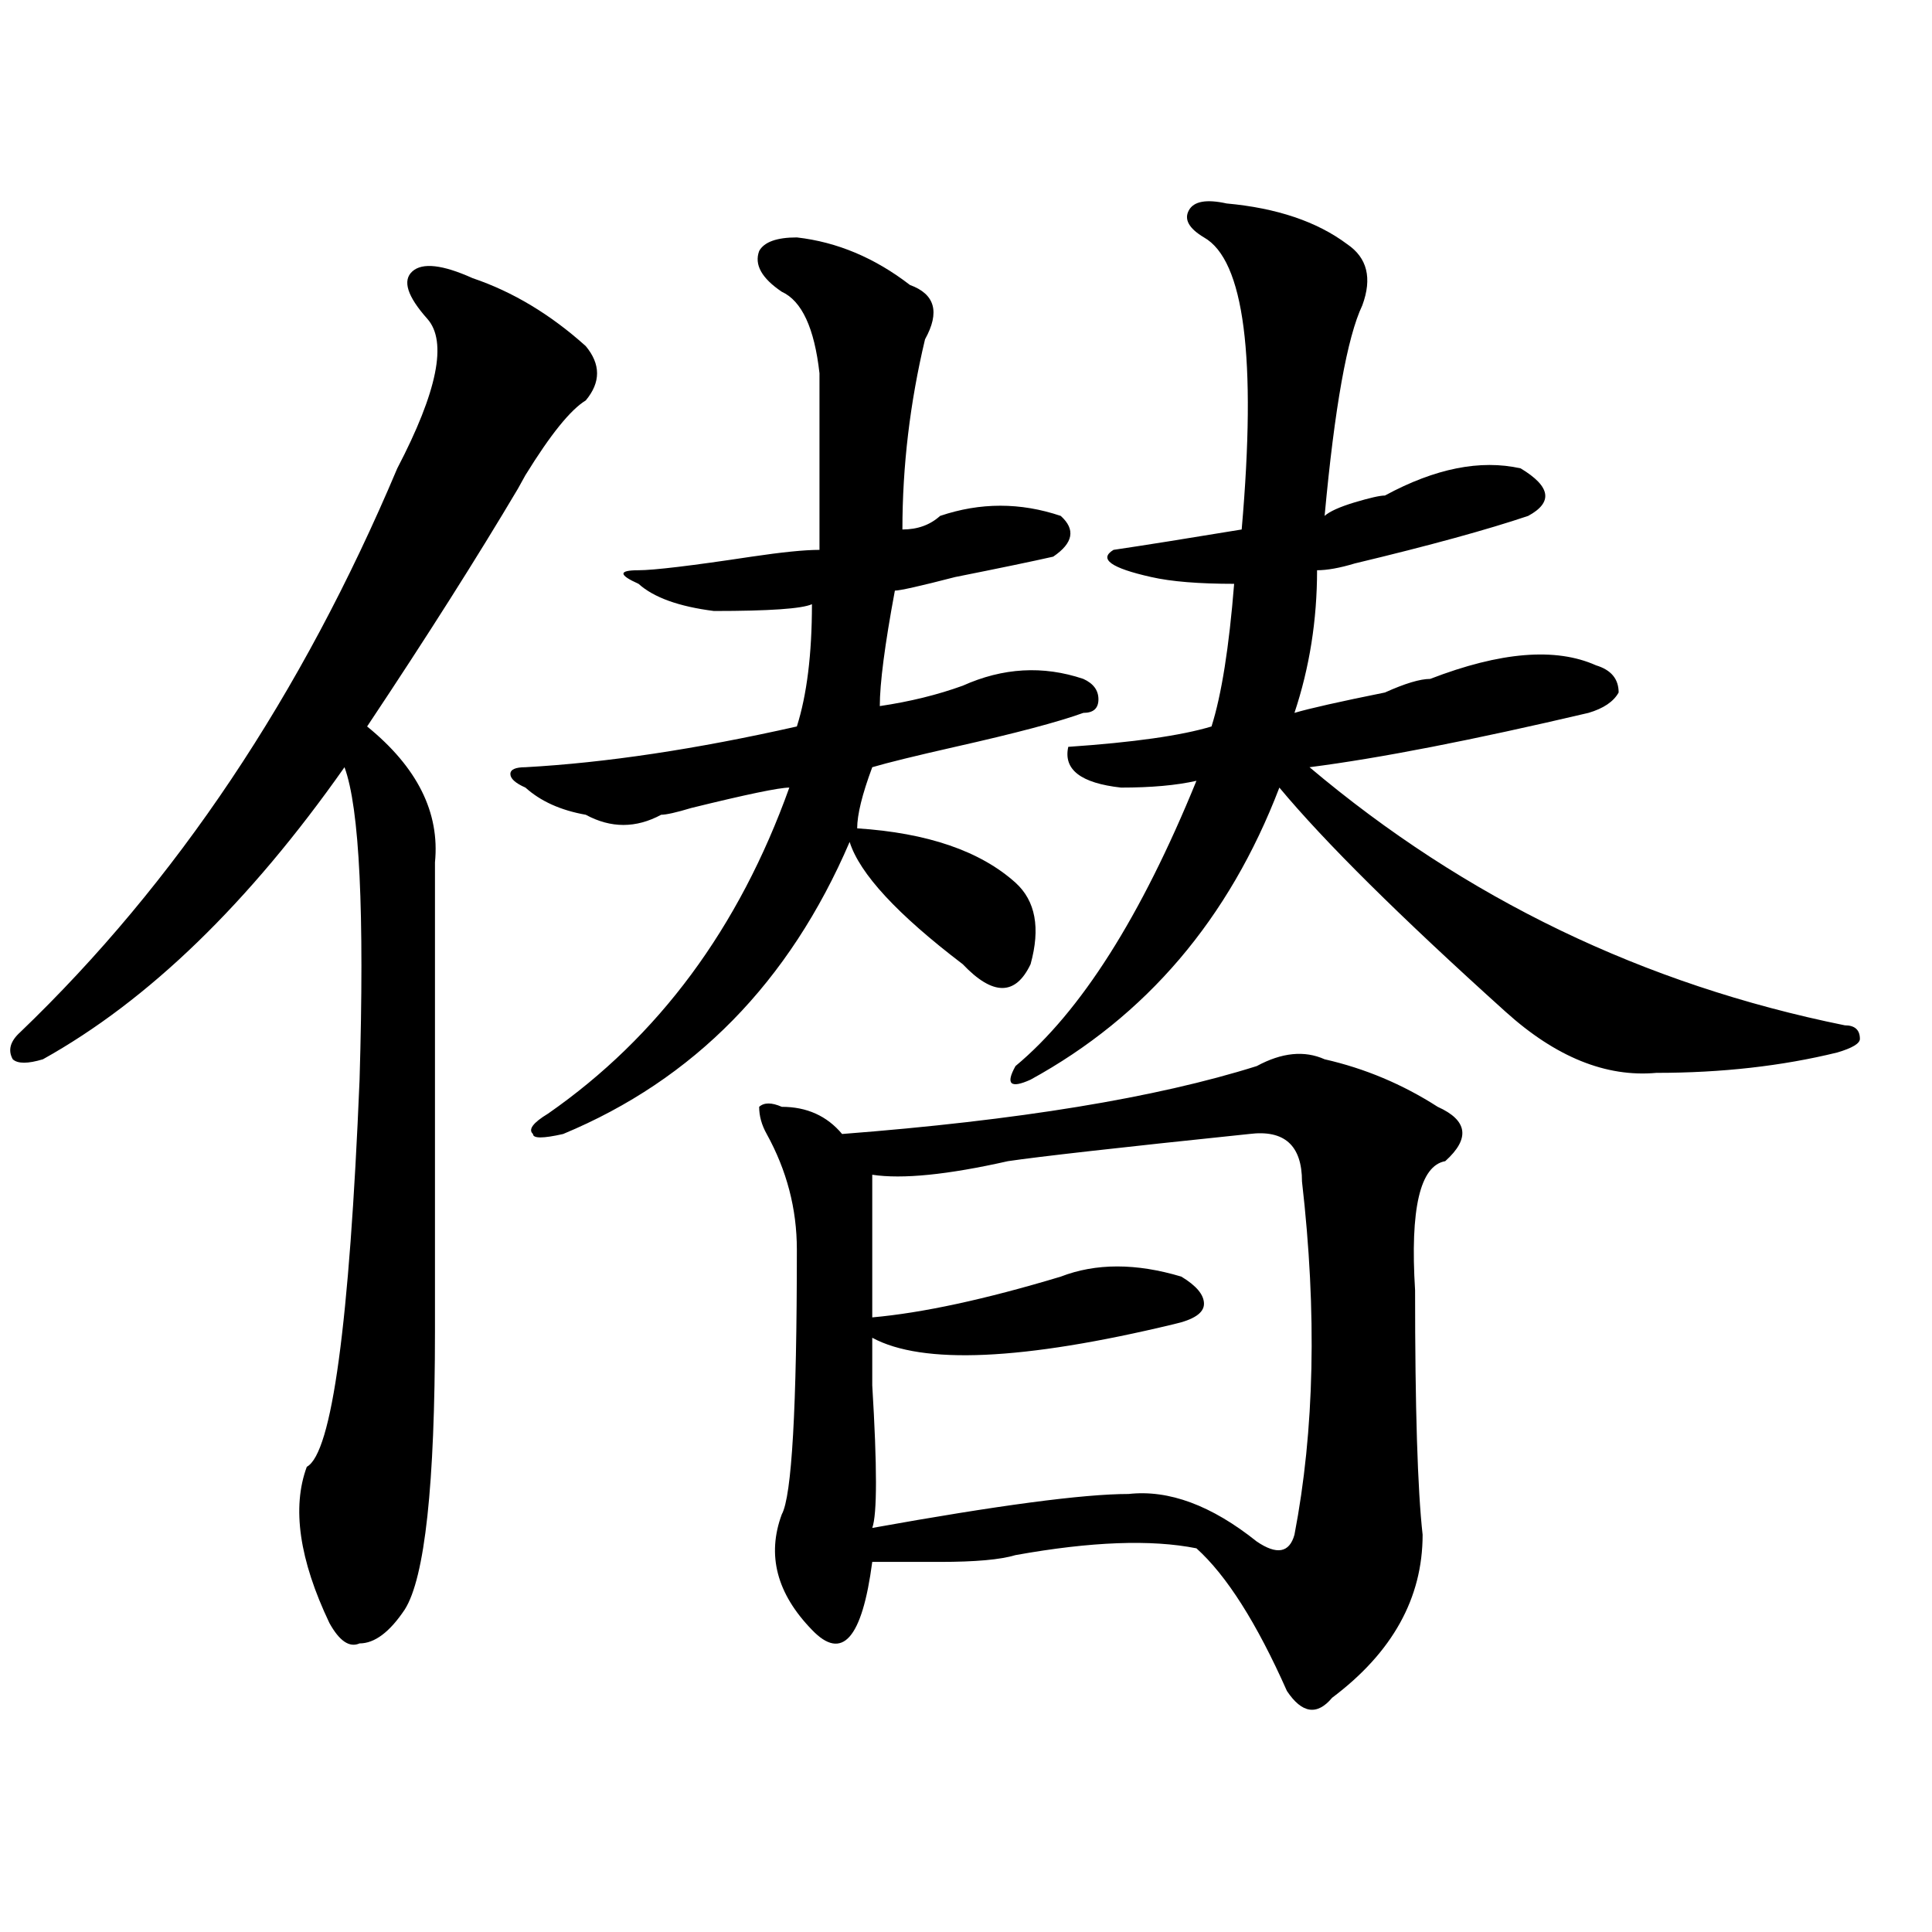
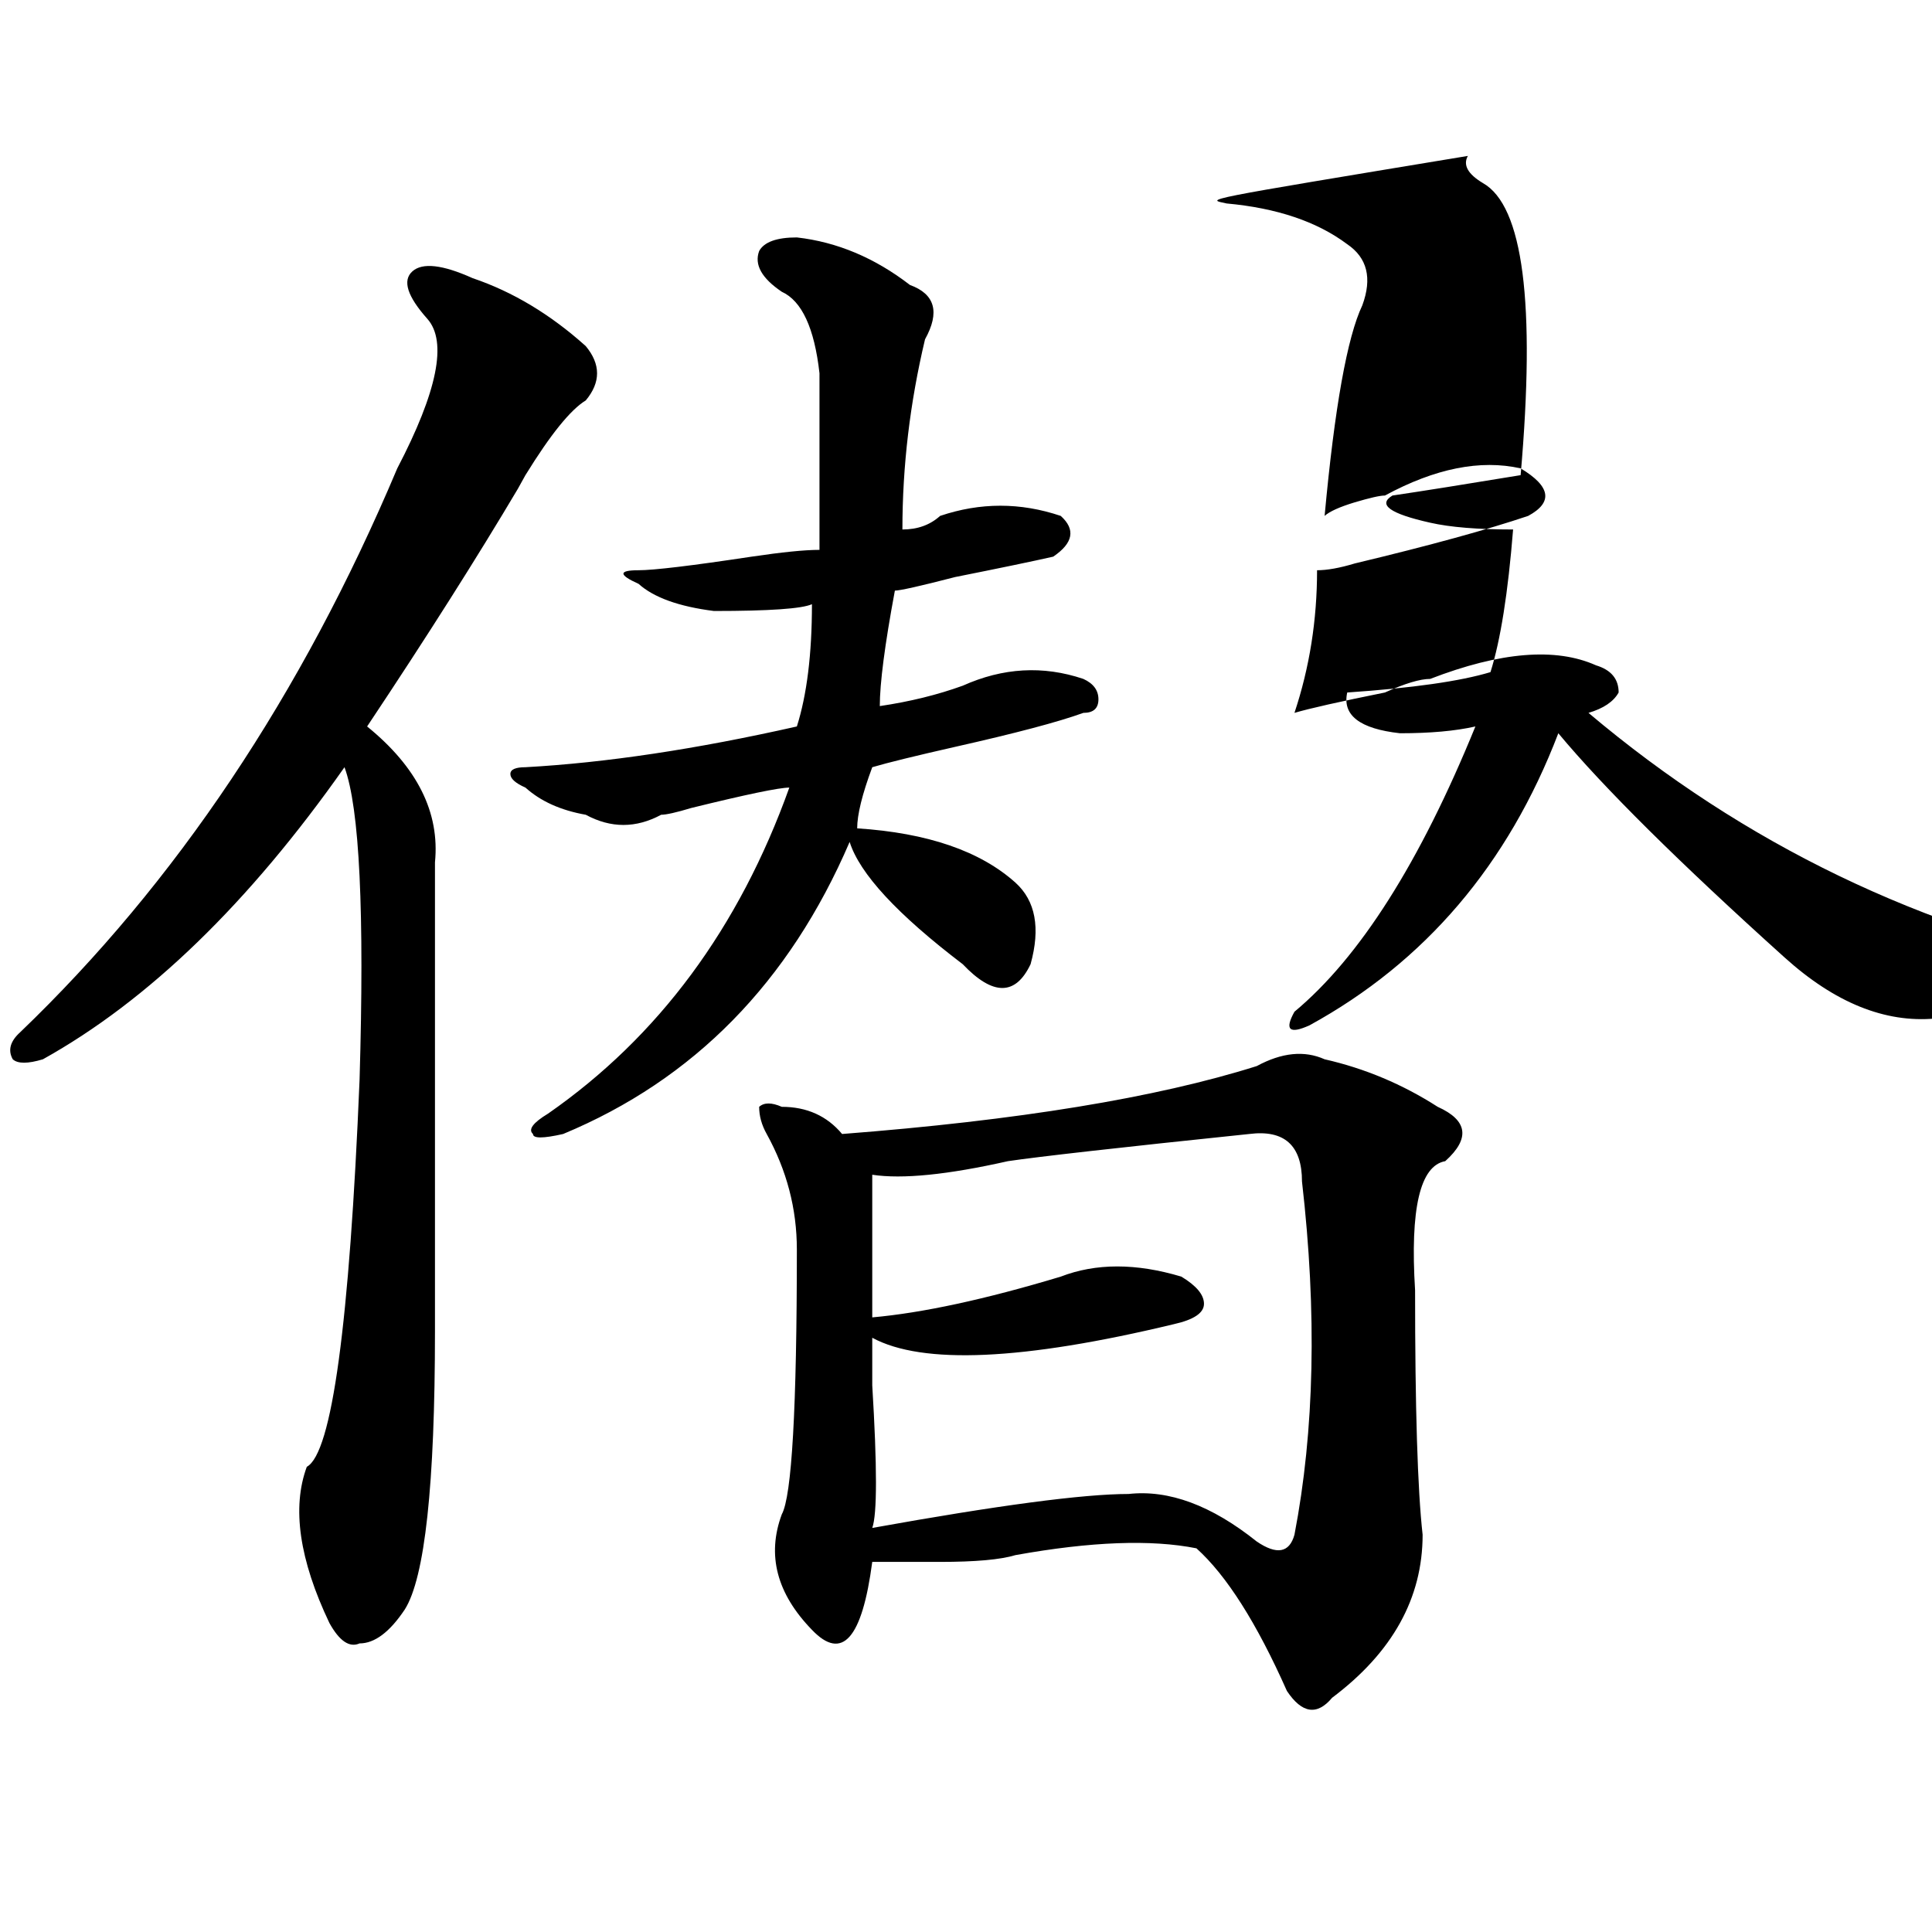
<svg xmlns="http://www.w3.org/2000/svg" version="1.1" id="图层_1" x="0px" y="0px" width="1000px" height="1000px" viewBox="0 0 1000 1000" enable-background="new 0 0 1000 1000" xml:space="preserve">
-   <path d="M244.652,143.984c20.792,7.031,40.304,18.786,58.535,35.156c7.805,9.394,7.805,18.786,0,28.125  c-7.805,4.724-18.231,17.578-31.219,38.672c2.561-4.669,1.28-2.308-3.902,7.031c-20.854,35.156-46.828,76.19-78.047,123.047  c25.975,21.094,37.682,44.55,35.121,70.313c0,79.706,0,160.565,0,242.578c0,79.706-5.244,127.716-15.609,144.141  c-7.805,11.7-15.609,17.578-23.414,17.578c-5.244,2.307-10.427-1.209-15.609-10.547c-15.609-32.794-19.512-59.766-11.707-80.859  c12.987-7.031,22.072-73.828,27.316-200.391c2.561-86.683,0-140.625-7.805-161.719c-49.45,70.313-101.461,120.739-156.094,151.172  c-7.805,2.362-13.049,2.362-15.609,0c-2.622-4.669-1.342-9.339,3.902-14.063c80.607-77.344,145.667-174.573,195.117-291.797  c20.792-39.825,25.975-65.589,15.609-77.344c-10.427-11.7-13.049-19.886-7.805-24.609  C218.616,135.8,229.043,136.953,244.652,143.984z M412.453,122.891c20.792,2.362,40.304,10.547,58.535,24.609  c12.987,4.724,15.609,14.063,7.805,28.125c-7.805,32.849-11.707,65.644-11.707,98.438c7.805,0,14.268-2.308,19.512-7.031  c20.792-7.031,41.584-7.031,62.438,0c7.805,7.031,6.463,14.063-3.902,21.094c-10.427,2.362-27.316,5.878-50.73,10.547  c-18.231,4.724-28.658,7.031-31.219,7.031c-5.244,28.125-7.805,48.065-7.805,59.766c15.609-2.308,29.877-5.823,42.926-10.547  c20.792-9.339,41.584-10.547,62.438-3.516c5.183,2.362,7.805,5.878,7.805,10.547c0,4.724-2.622,7.031-7.805,7.031  c-13.049,4.724-35.121,10.547-66.34,17.578c-20.854,4.724-35.121,8.239-42.926,10.547c-5.244,14.063-7.805,24.609-7.805,31.641  c36.401,2.362,63.718,11.755,81.949,28.125c10.365,9.394,12.987,23.456,7.805,42.188c-7.805,16.425-19.512,16.425-35.121,0  c-33.841-25.763-53.353-46.856-58.535-63.281c-31.219,72.675-80.669,123.047-148.289,151.172c-10.427,2.362-15.609,2.362-15.609,0  c-2.622-2.308,0-5.823,7.805-10.547c57.193-39.825,98.839-96.075,124.875-168.75c-5.244,0-22.134,3.516-50.73,10.547  c-7.805,2.362-13.049,3.516-15.609,3.516c-13.049,7.031-26.036,7.031-39.023,0c-13.049-2.308-23.414-7.031-31.219-14.063  c-5.244-2.308-7.805-4.669-7.805-7.031c0-2.308,2.561-3.516,7.805-3.516c41.584-2.308,88.412-9.339,140.484-21.094  c5.183-16.37,7.805-37.464,7.805-63.281c-5.244,2.362-22.134,3.516-50.73,3.516c-18.231-2.308-31.219-7.031-39.023-14.063  c-10.427-4.669-10.427-7.031,0-7.031c7.805,0,27.316-2.308,58.535-7.031c15.609-2.308,27.316-3.516,35.121-3.516  c0-42.188,0-72.62,0-91.406c-2.622-23.401-9.146-37.464-19.512-42.188c-10.427-7.031-14.329-14.063-11.707-21.094  C395.502,125.253,402.026,122.891,412.453,122.891z M685.617,548.281c20.792,4.724,40.304,12.909,58.535,24.609  c15.609,7.031,16.89,16.425,3.902,28.125c-13.049,2.362-18.231,24.609-15.609,66.797c0,60.974,1.28,103.161,3.902,126.563  c0,32.794-15.609,60.919-46.828,84.375c-7.805,9.338-15.609,8.185-23.414-3.516c-15.609-35.156-31.219-59.766-46.828-73.828  c-23.414-4.669-54.633-3.516-93.656,3.516c-7.805,2.362-20.854,3.516-39.023,3.516c-13.049,0-24.756,0-35.121,0  c-5.244,39.825-15.609,51.525-31.219,35.156c-18.231-18.787-23.414-38.672-15.609-59.766c5.183-9.339,7.805-55.042,7.805-137.109  c0-21.094-5.244-40.979-15.609-59.766c-2.622-4.669-3.902-9.339-3.902-14.063c2.561-2.308,6.463-2.308,11.707,0  c12.987,0,23.414,4.724,31.219,14.063c91.034-7.031,162.557-18.731,214.629-35.156C663.483,544.766,675.19,543.612,685.617,548.281z   M646.594,586.953c-67.682,7.031-109.266,11.755-124.875,14.063c-31.219,7.031-54.633,9.394-70.242,7.031  c0,14.063,0,38.672,0,73.828c25.975-2.308,58.535-9.339,97.559-21.094c18.17-7.031,39.023-7.031,62.438,0  c7.805,4.724,11.707,9.394,11.707,14.063c0,4.724-5.244,8.239-15.609,10.547c-78.047,18.786-130.119,21.094-156.094,7.031  c0,2.362,0,10.547,0,24.609c2.561,42.188,2.561,66.797,0,73.828c64.998-11.7,109.266-17.578,132.68-17.578  c20.792-2.308,42.926,5.878,66.34,24.609c10.365,7.031,16.89,5.878,19.512-3.516c10.365-53.888,11.707-114.808,3.902-182.813  C673.91,592.831,664.764,584.646,646.594,586.953z M634.887,105.313c25.975,2.362,46.828,9.394,62.438,21.094  c10.365,7.031,12.987,17.578,7.805,31.641c-7.805,16.425-14.329,52.734-19.512,108.984c2.561-2.308,7.805-4.669,15.609-7.031  c7.805-2.308,12.987-3.516,15.609-3.516c25.975-14.063,49.389-18.731,70.242-14.063c15.609,9.394,16.89,17.578,3.902,24.609  c-20.854,7.031-50.73,15.271-89.754,24.609c-7.805,2.362-14.329,3.516-19.512,3.516c0,25.817-3.902,50.427-11.707,73.828  c7.805-2.308,23.414-5.823,46.828-10.547c10.365-4.669,18.17-7.031,23.414-7.031c36.401-14.063,64.998-16.37,85.852-7.031  c7.805,2.362,11.707,7.031,11.707,14.063c-2.622,4.724-7.805,8.239-15.609,10.547c-59.877,14.063-107.985,23.456-144.387,28.125  c80.607,68.005,172.983,112.5,277.066,133.594c5.183,0,7.805,2.362,7.805,7.031c0,2.362-3.902,4.724-11.707,7.031  c-28.658,7.031-59.877,10.547-93.656,10.547c-26.036,2.362-52.072-8.185-78.047-31.641c-54.633-49.219-93.656-87.891-117.07-116.016  c-26.036,68.005-68.962,118.378-128.777,151.172c-10.427,4.724-13.049,2.362-7.805-7.031  c33.779-28.125,64.998-77.344,93.656-147.656c-10.427,2.362-23.414,3.516-39.023,3.516c-20.854-2.308-29.938-9.339-27.316-21.094  c33.779-2.308,58.535-5.823,74.145-10.547c5.183-16.37,9.085-40.979,11.707-73.828c-18.231,0-32.561-1.153-42.926-3.516  c-20.854-4.669-27.316-9.339-19.512-14.063c15.609-2.308,37.682-5.823,66.34-10.547c7.805-89.044,1.28-139.417-19.512-151.172  c-7.805-4.669-10.427-9.339-7.805-14.063C617.936,104.159,624.46,103.005,634.887,105.313z" />
+   <path d="M244.652,143.984c20.792,7.031,40.304,18.786,58.535,35.156c7.805,9.394,7.805,18.786,0,28.125  c-7.805,4.724-18.231,17.578-31.219,38.672c2.561-4.669,1.28-2.308-3.902,7.031c-20.854,35.156-46.828,76.19-78.047,123.047  c25.975,21.094,37.682,44.55,35.121,70.313c0,79.706,0,160.565,0,242.578c0,79.706-5.244,127.716-15.609,144.141  c-7.805,11.7-15.609,17.578-23.414,17.578c-5.244,2.307-10.427-1.209-15.609-10.547c-15.609-32.794-19.512-59.766-11.707-80.859  c12.987-7.031,22.072-73.828,27.316-200.391c2.561-86.683,0-140.625-7.805-161.719c-49.45,70.313-101.461,120.739-156.094,151.172  c-7.805,2.362-13.049,2.362-15.609,0c-2.622-4.669-1.342-9.339,3.902-14.063c80.607-77.344,145.667-174.573,195.117-291.797  c20.792-39.825,25.975-65.589,15.609-77.344c-10.427-11.7-13.049-19.886-7.805-24.609  C218.616,135.8,229.043,136.953,244.652,143.984z M412.453,122.891c20.792,2.362,40.304,10.547,58.535,24.609  c12.987,4.724,15.609,14.063,7.805,28.125c-7.805,32.849-11.707,65.644-11.707,98.438c7.805,0,14.268-2.308,19.512-7.031  c20.792-7.031,41.584-7.031,62.438,0c7.805,7.031,6.463,14.063-3.902,21.094c-10.427,2.362-27.316,5.878-50.73,10.547  c-18.231,4.724-28.658,7.031-31.219,7.031c-5.244,28.125-7.805,48.065-7.805,59.766c15.609-2.308,29.877-5.823,42.926-10.547  c20.792-9.339,41.584-10.547,62.438-3.516c5.183,2.362,7.805,5.878,7.805,10.547c0,4.724-2.622,7.031-7.805,7.031  c-13.049,4.724-35.121,10.547-66.34,17.578c-20.854,4.724-35.121,8.239-42.926,10.547c-5.244,14.063-7.805,24.609-7.805,31.641  c36.401,2.362,63.718,11.755,81.949,28.125c10.365,9.394,12.987,23.456,7.805,42.188c-7.805,16.425-19.512,16.425-35.121,0  c-33.841-25.763-53.353-46.856-58.535-63.281c-31.219,72.675-80.669,123.047-148.289,151.172c-10.427,2.362-15.609,2.362-15.609,0  c-2.622-2.308,0-5.823,7.805-10.547c57.193-39.825,98.839-96.075,124.875-168.75c-5.244,0-22.134,3.516-50.73,10.547  c-7.805,2.362-13.049,3.516-15.609,3.516c-13.049,7.031-26.036,7.031-39.023,0c-13.049-2.308-23.414-7.031-31.219-14.063  c-5.244-2.308-7.805-4.669-7.805-7.031c0-2.308,2.561-3.516,7.805-3.516c41.584-2.308,88.412-9.339,140.484-21.094  c5.183-16.37,7.805-37.464,7.805-63.281c-5.244,2.362-22.134,3.516-50.73,3.516c-18.231-2.308-31.219-7.031-39.023-14.063  c-10.427-4.669-10.427-7.031,0-7.031c7.805,0,27.316-2.308,58.535-7.031c15.609-2.308,27.316-3.516,35.121-3.516  c0-42.188,0-72.62,0-91.406c-2.622-23.401-9.146-37.464-19.512-42.188c-10.427-7.031-14.329-14.063-11.707-21.094  C395.502,125.253,402.026,122.891,412.453,122.891z M685.617,548.281c20.792,4.724,40.304,12.909,58.535,24.609  c15.609,7.031,16.89,16.425,3.902,28.125c-13.049,2.362-18.231,24.609-15.609,66.797c0,60.974,1.28,103.161,3.902,126.563  c0,32.794-15.609,60.919-46.828,84.375c-7.805,9.338-15.609,8.185-23.414-3.516c-15.609-35.156-31.219-59.766-46.828-73.828  c-23.414-4.669-54.633-3.516-93.656,3.516c-7.805,2.362-20.854,3.516-39.023,3.516c-13.049,0-24.756,0-35.121,0  c-5.244,39.825-15.609,51.525-31.219,35.156c-18.231-18.787-23.414-38.672-15.609-59.766c5.183-9.339,7.805-55.042,7.805-137.109  c0-21.094-5.244-40.979-15.609-59.766c-2.622-4.669-3.902-9.339-3.902-14.063c2.561-2.308,6.463-2.308,11.707,0  c12.987,0,23.414,4.724,31.219,14.063c91.034-7.031,162.557-18.731,214.629-35.156C663.483,544.766,675.19,543.612,685.617,548.281z   M646.594,586.953c-67.682,7.031-109.266,11.755-124.875,14.063c-31.219,7.031-54.633,9.394-70.242,7.031  c0,14.063,0,38.672,0,73.828c25.975-2.308,58.535-9.339,97.559-21.094c18.17-7.031,39.023-7.031,62.438,0  c7.805,4.724,11.707,9.394,11.707,14.063c0,4.724-5.244,8.239-15.609,10.547c-78.047,18.786-130.119,21.094-156.094,7.031  c0,2.362,0,10.547,0,24.609c2.561,42.188,2.561,66.797,0,73.828c64.998-11.7,109.266-17.578,132.68-17.578  c20.792-2.308,42.926,5.878,66.34,24.609c10.365,7.031,16.89,5.878,19.512-3.516c10.365-53.888,11.707-114.808,3.902-182.813  C673.91,592.831,664.764,584.646,646.594,586.953z M634.887,105.313c25.975,2.362,46.828,9.394,62.438,21.094  c10.365,7.031,12.987,17.578,7.805,31.641c-7.805,16.425-14.329,52.734-19.512,108.984c2.561-2.308,7.805-4.669,15.609-7.031  c7.805-2.308,12.987-3.516,15.609-3.516c25.975-14.063,49.389-18.731,70.242-14.063c15.609,9.394,16.89,17.578,3.902,24.609  c-20.854,7.031-50.73,15.271-89.754,24.609c-7.805,2.362-14.329,3.516-19.512,3.516c0,25.817-3.902,50.427-11.707,73.828  c7.805-2.308,23.414-5.823,46.828-10.547c10.365-4.669,18.17-7.031,23.414-7.031c36.401-14.063,64.998-16.37,85.852-7.031  c7.805,2.362,11.707,7.031,11.707,14.063c-2.622,4.724-7.805,8.239-15.609,10.547c80.607,68.005,172.983,112.5,277.066,133.594c5.183,0,7.805,2.362,7.805,7.031c0,2.362-3.902,4.724-11.707,7.031  c-28.658,7.031-59.877,10.547-93.656,10.547c-26.036,2.362-52.072-8.185-78.047-31.641c-54.633-49.219-93.656-87.891-117.07-116.016  c-26.036,68.005-68.962,118.378-128.777,151.172c-10.427,4.724-13.049,2.362-7.805-7.031  c33.779-28.125,64.998-77.344,93.656-147.656c-10.427,2.362-23.414,3.516-39.023,3.516c-20.854-2.308-29.938-9.339-27.316-21.094  c33.779-2.308,58.535-5.823,74.145-10.547c5.183-16.37,9.085-40.979,11.707-73.828c-18.231,0-32.561-1.153-42.926-3.516  c-20.854-4.669-27.316-9.339-19.512-14.063c15.609-2.308,37.682-5.823,66.34-10.547c7.805-89.044,1.28-139.417-19.512-151.172  c-7.805-4.669-10.427-9.339-7.805-14.063C617.936,104.159,624.46,103.005,634.887,105.313z" />
</svg>